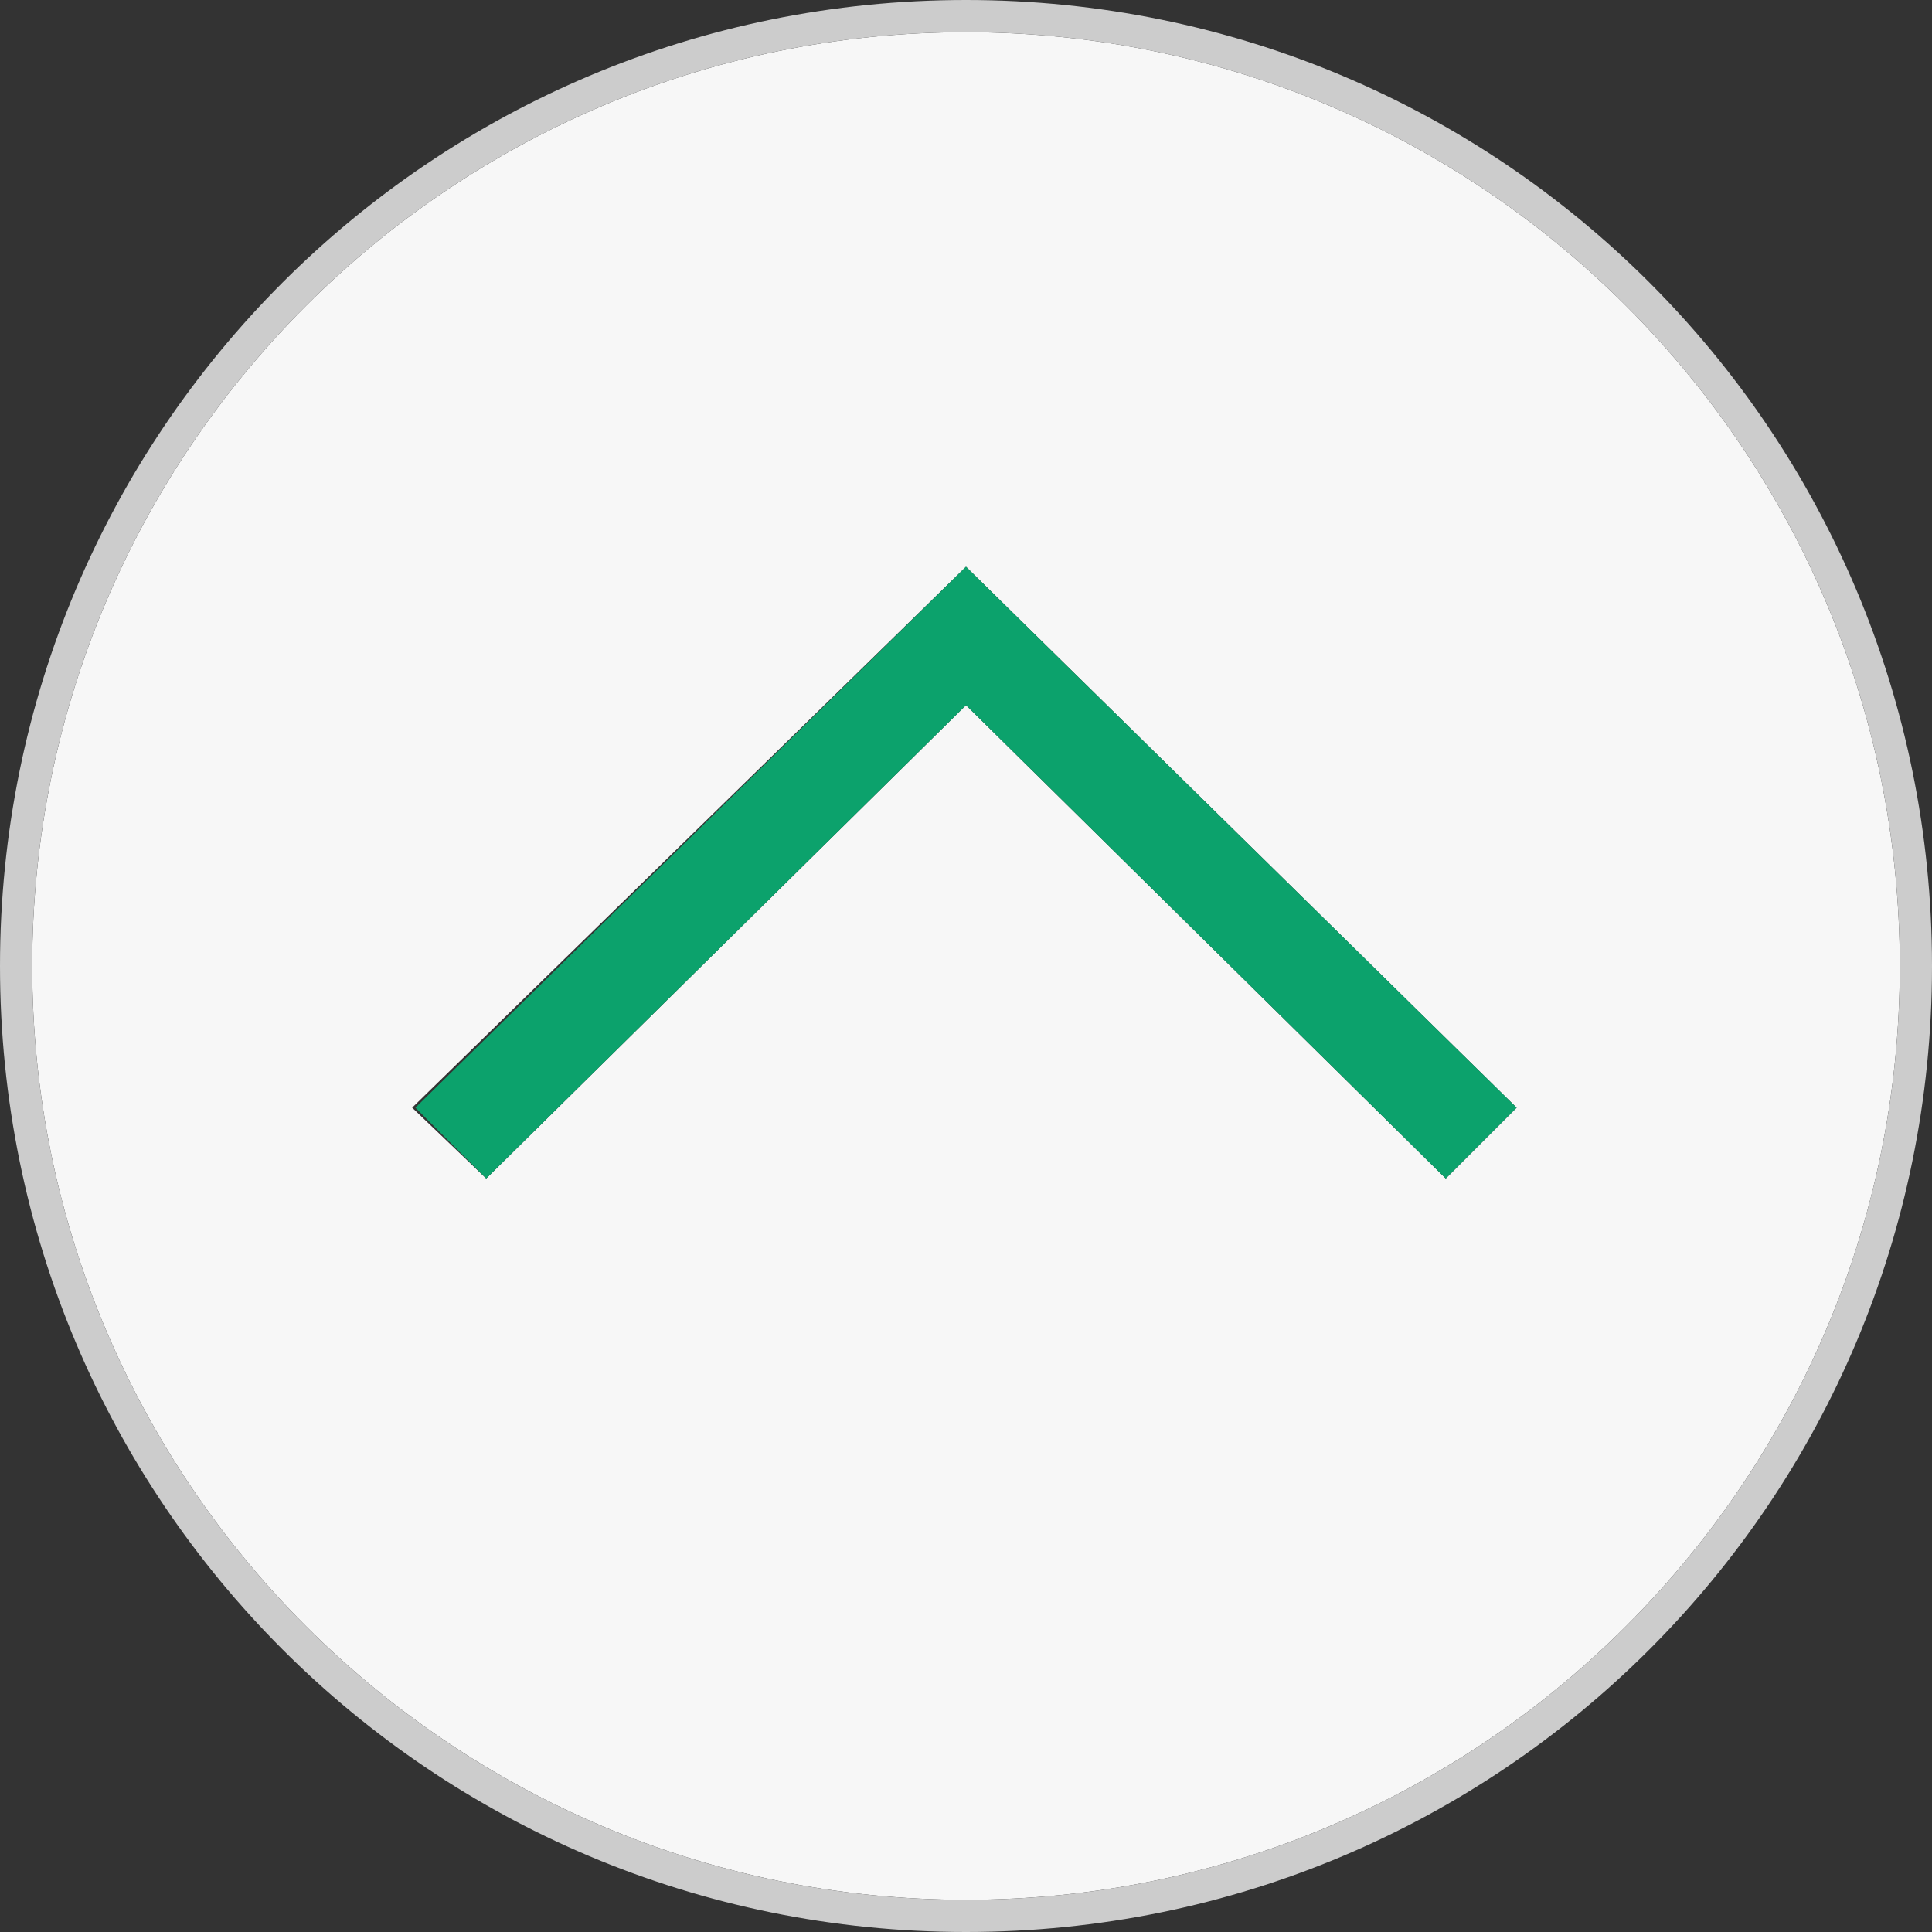
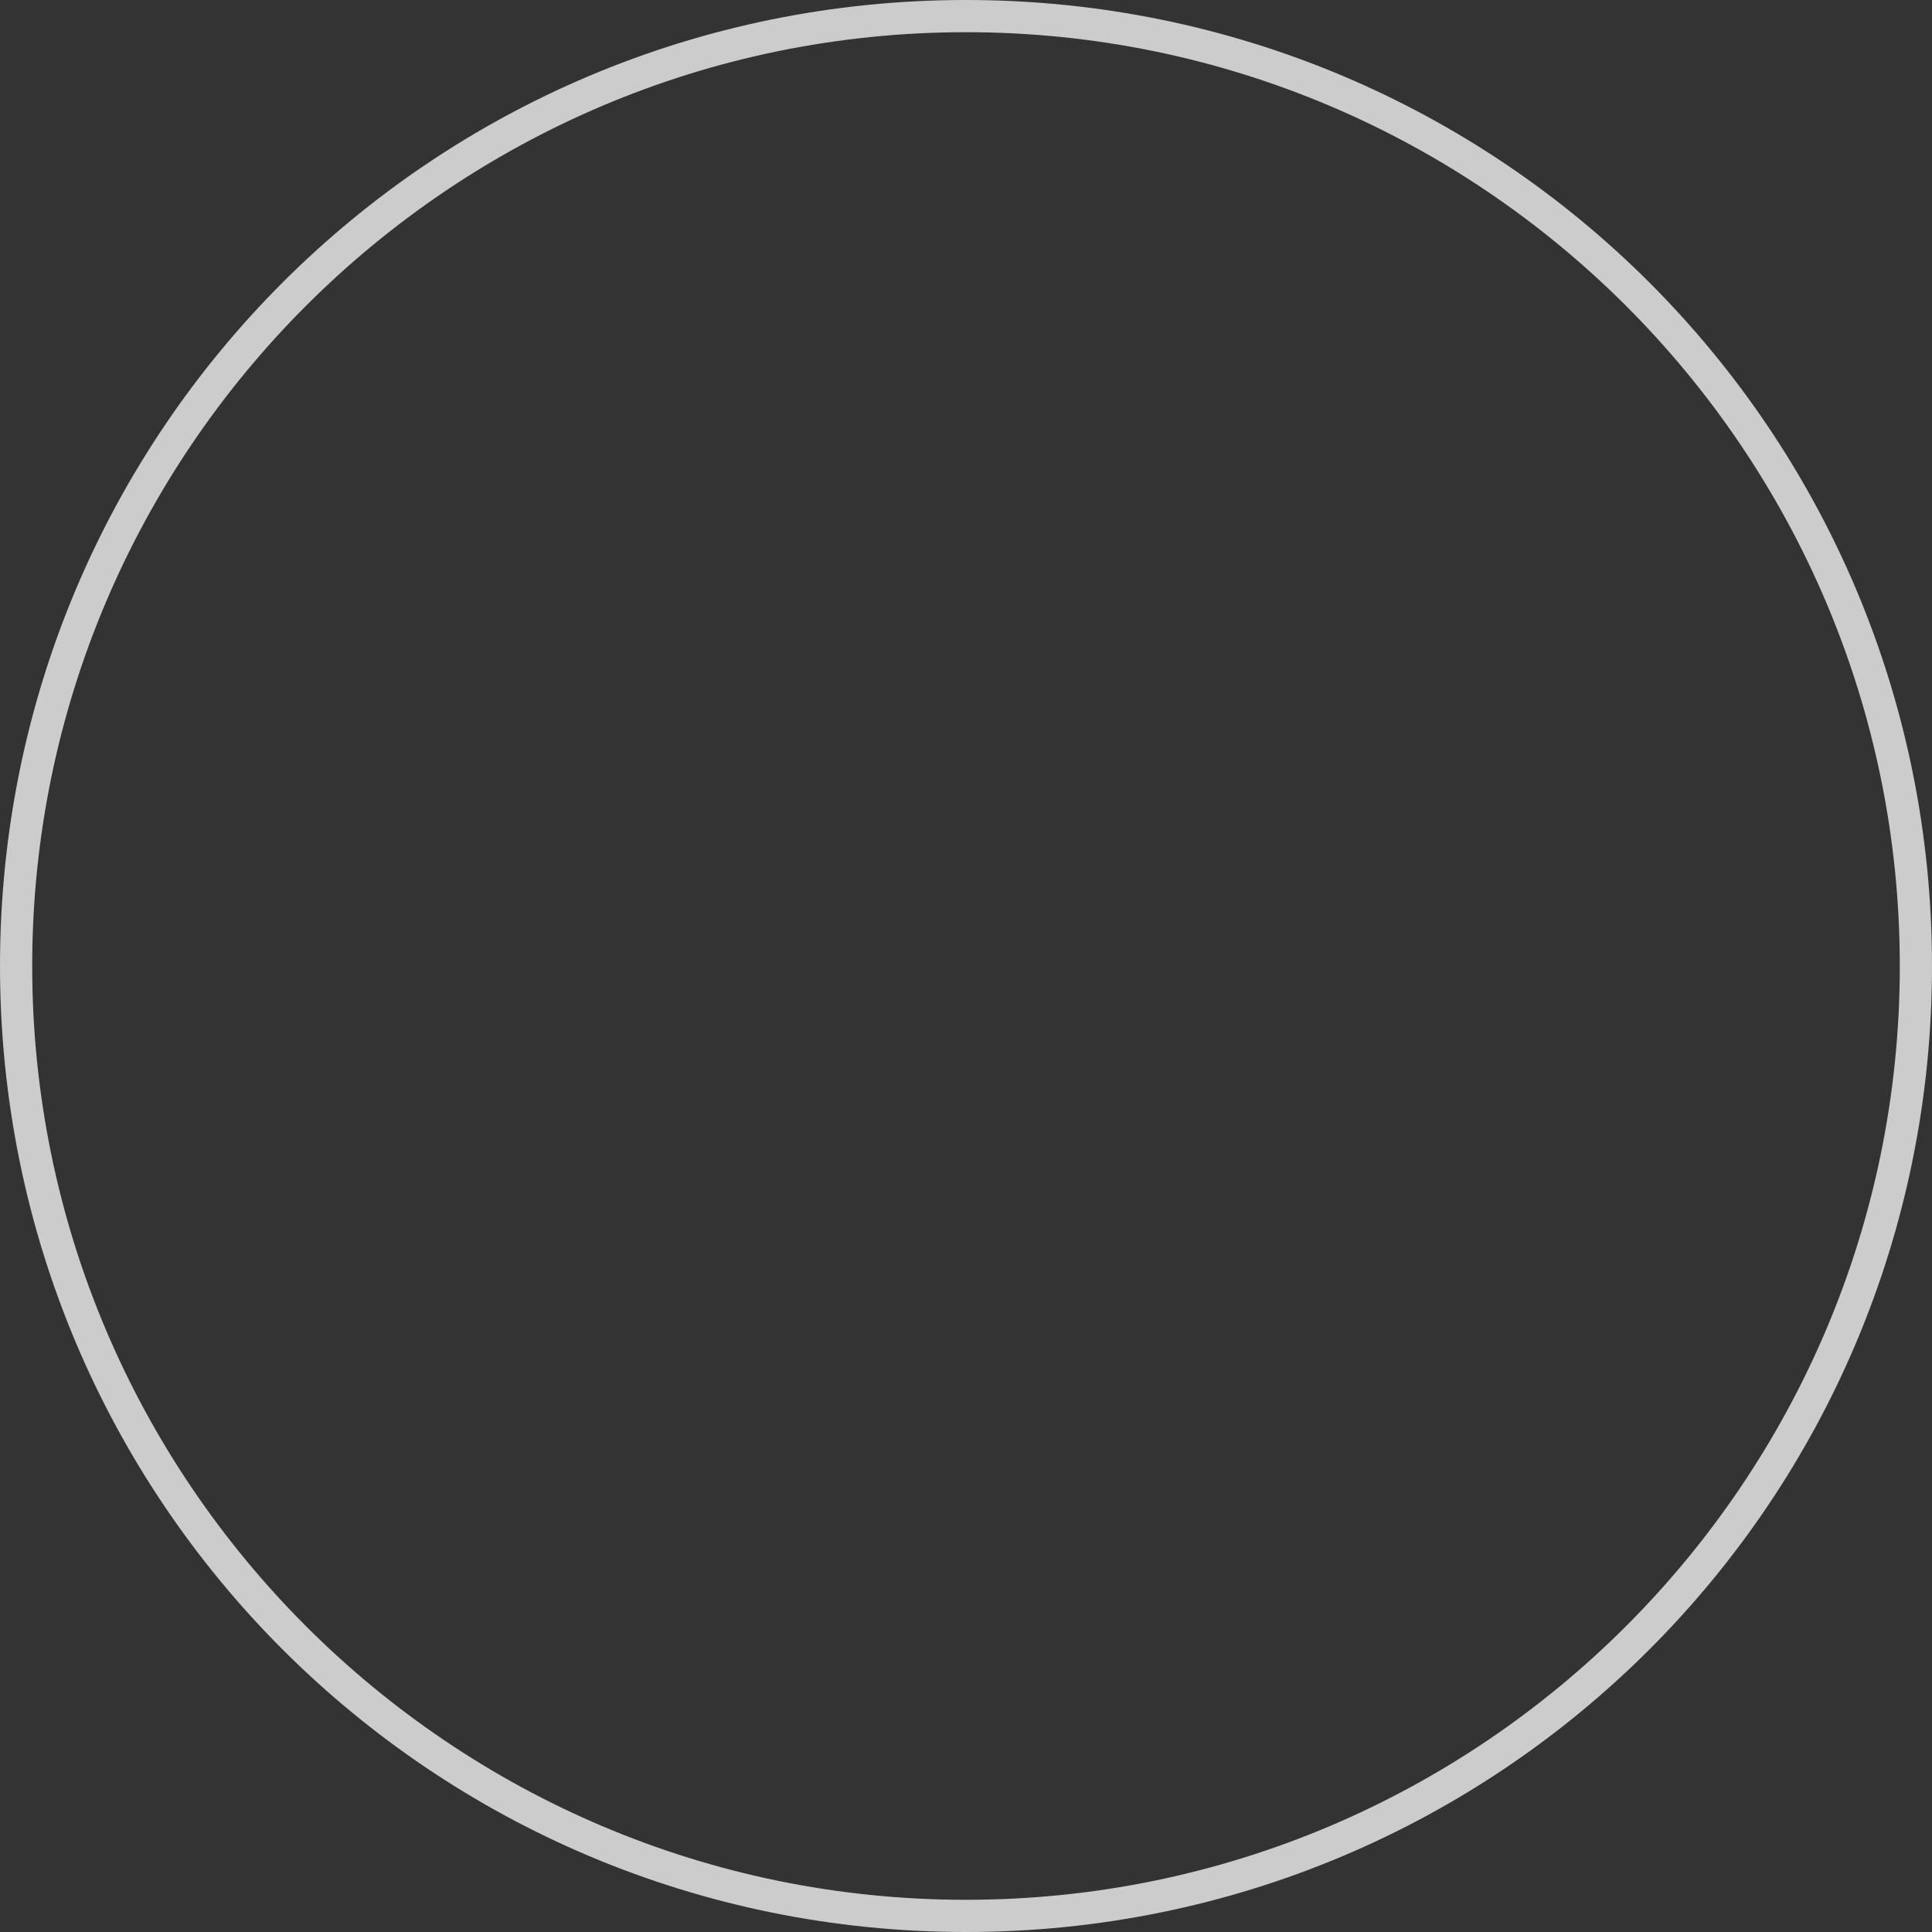
<svg xmlns="http://www.w3.org/2000/svg" version="1.1" id="レイヤー_1" x="0px" y="0px" viewBox="0 0 60 60" style="enable-background:new 0 0 60 60;" xml:space="preserve">
  <rect x="0" y="0" width="60" height="60" fill="#333333" stroke="none" />
  <style type="text/css">
	.st0{fill:#F7F7F7;}
	.st1{enable-background:new    ;}
	.st2{fill:#CCCCCC;}
	.st3{fill:#0CA26C;}
</style>
-   <path id="グレー塗り_1px" class="st0" d="M30,1C14,1,1,14,1,30s13,29,29,29s29-13,29-29S46,1,30,1z M44.9,36.6L30,21.9  L15.1,36.6l-2.3-2.2L30,17.6l0,0l0,0l17.1,16.8L44.9,36.6z" />
  <g id="_x31_px_1_" class="st1">
    <g>
      <path class="st2" d="M30,1c16,0,29,13,29,29S46,59,30,59S1,46,1,30S14,1,30,1 M30,0C13.4,0,0,13.4,0,30s13.4,30,30,30    s30-13.4,30-30S46.6,0,30,0L30,0z" />
    </g>
  </g>
  <g id="_xFF1E_" class="st1">
-     <polygon class="st3" points="47.1,34.4 30,17.6 30,17.6 30,17.6 12.9,34.4 15.1,36.6 30,21.9 44.9,36.6  " />
-   </g>
+     </g>
</svg>